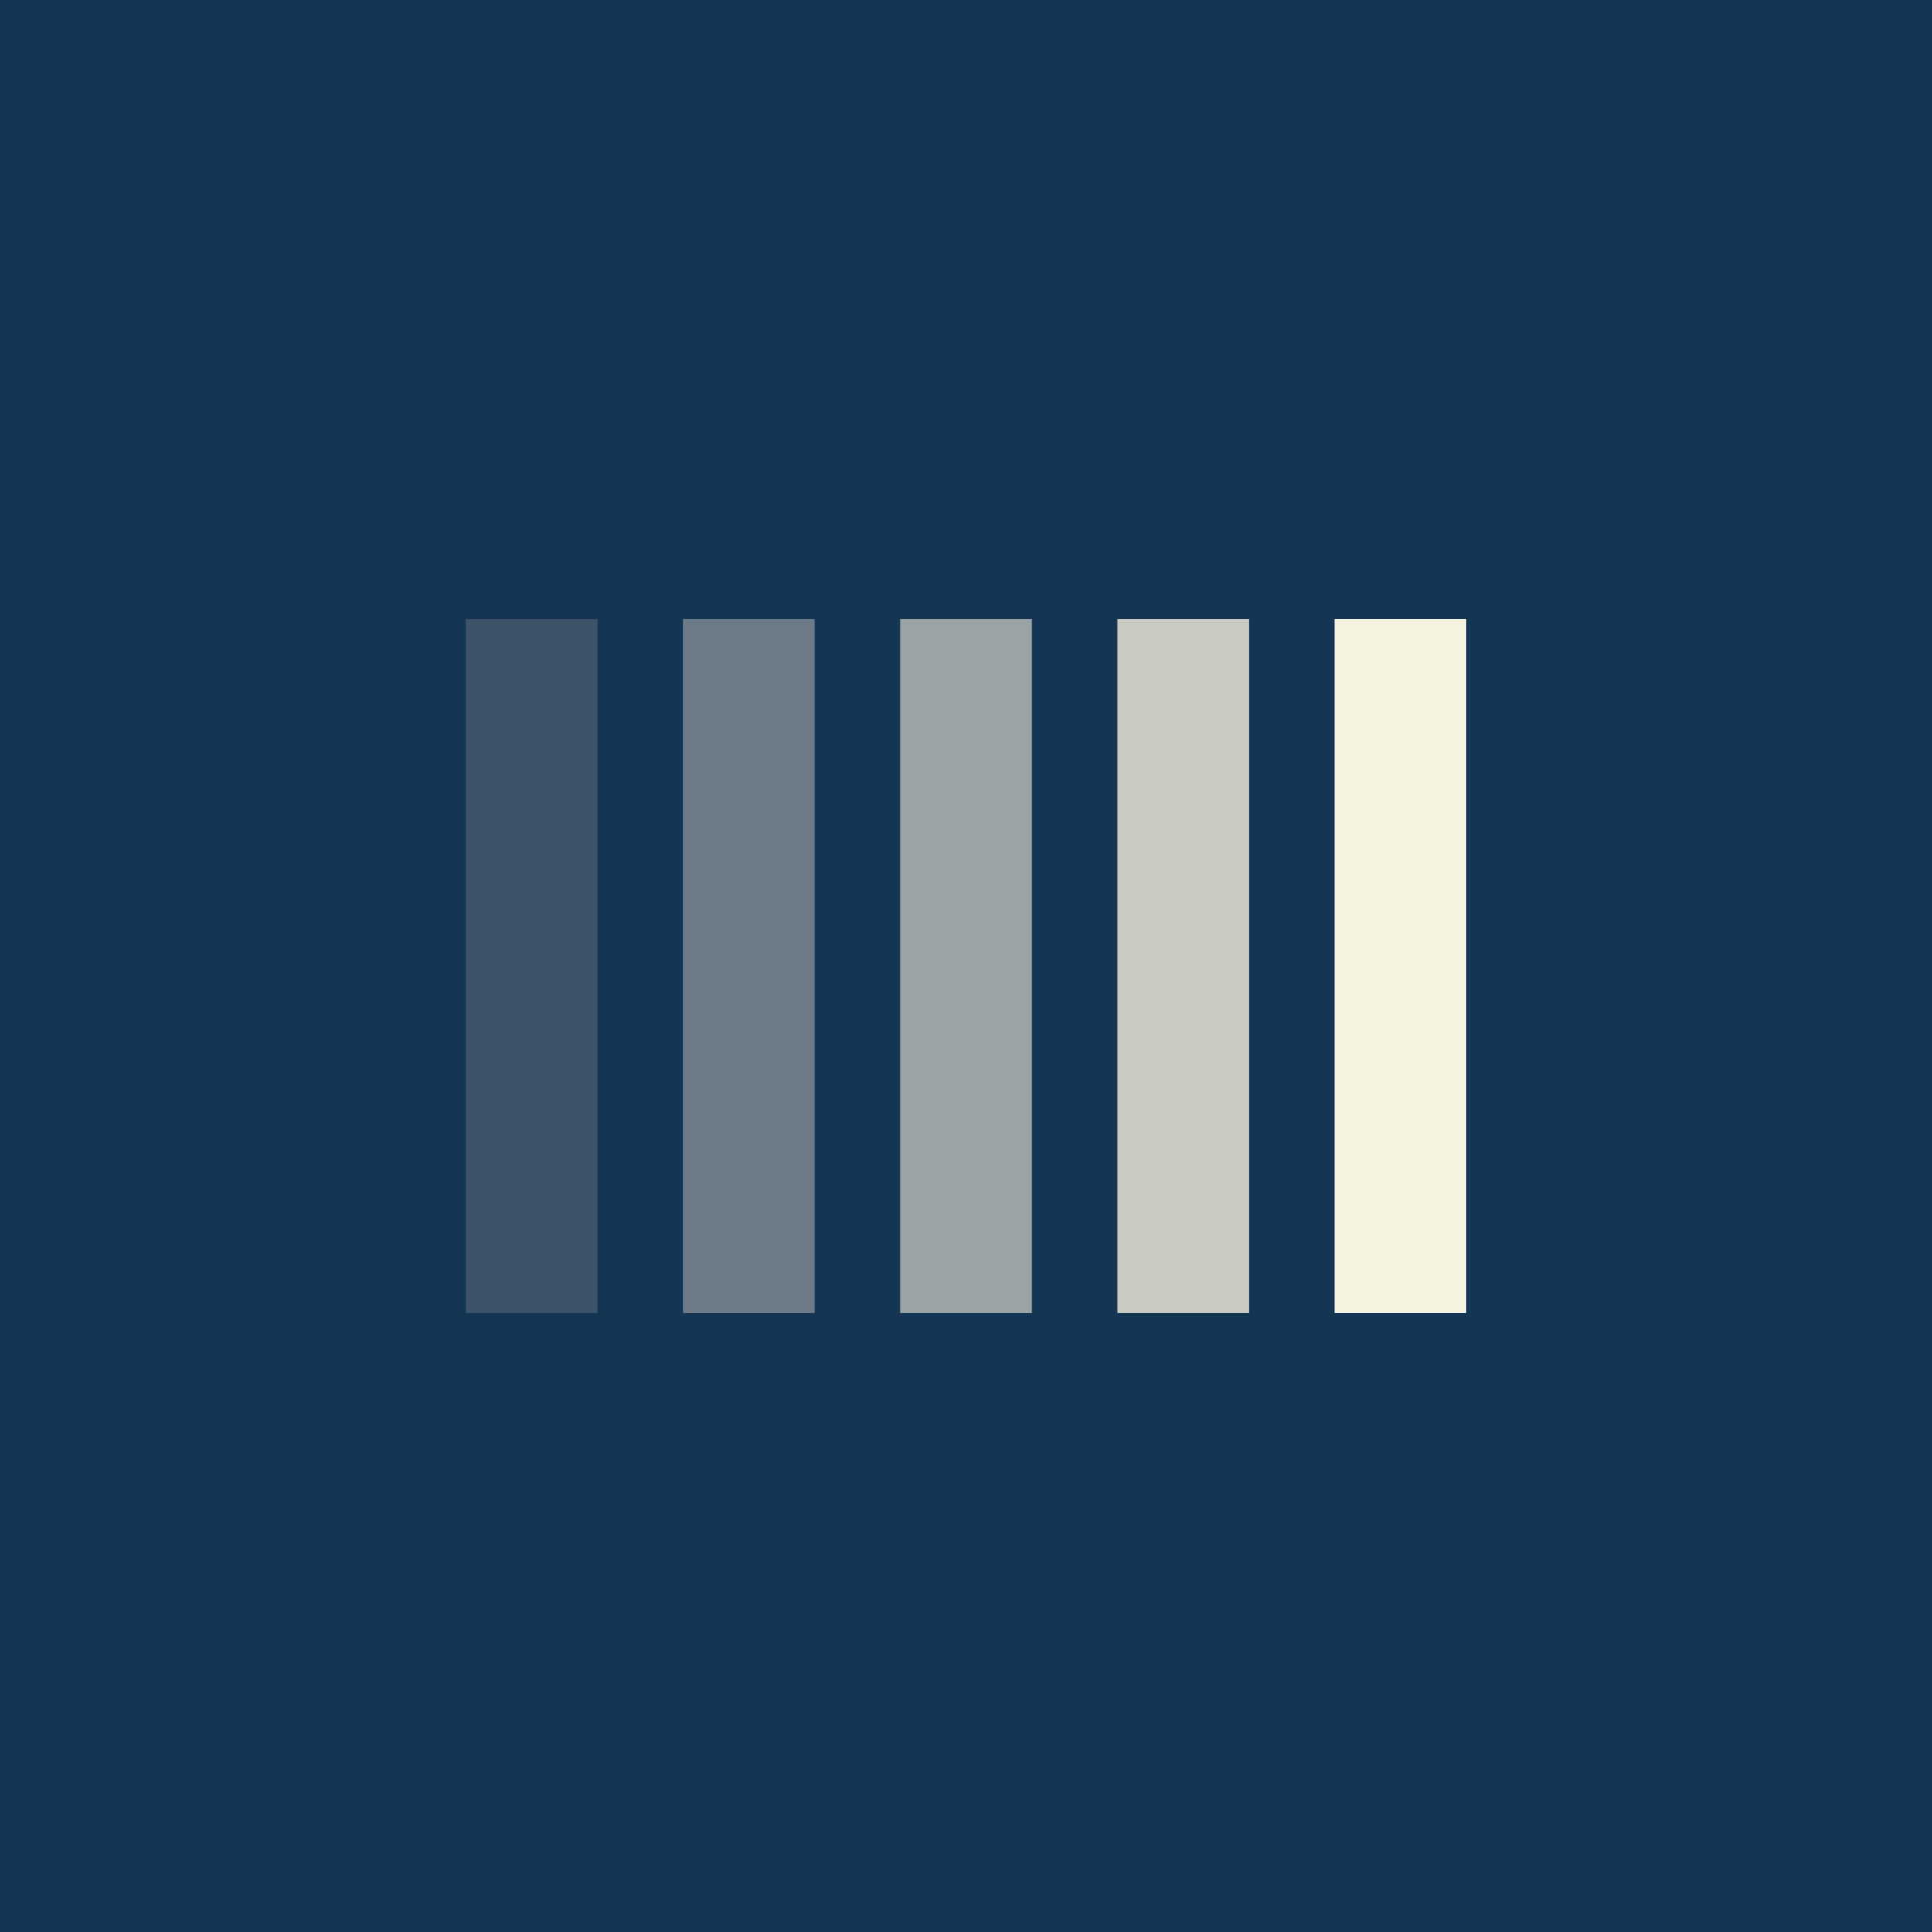
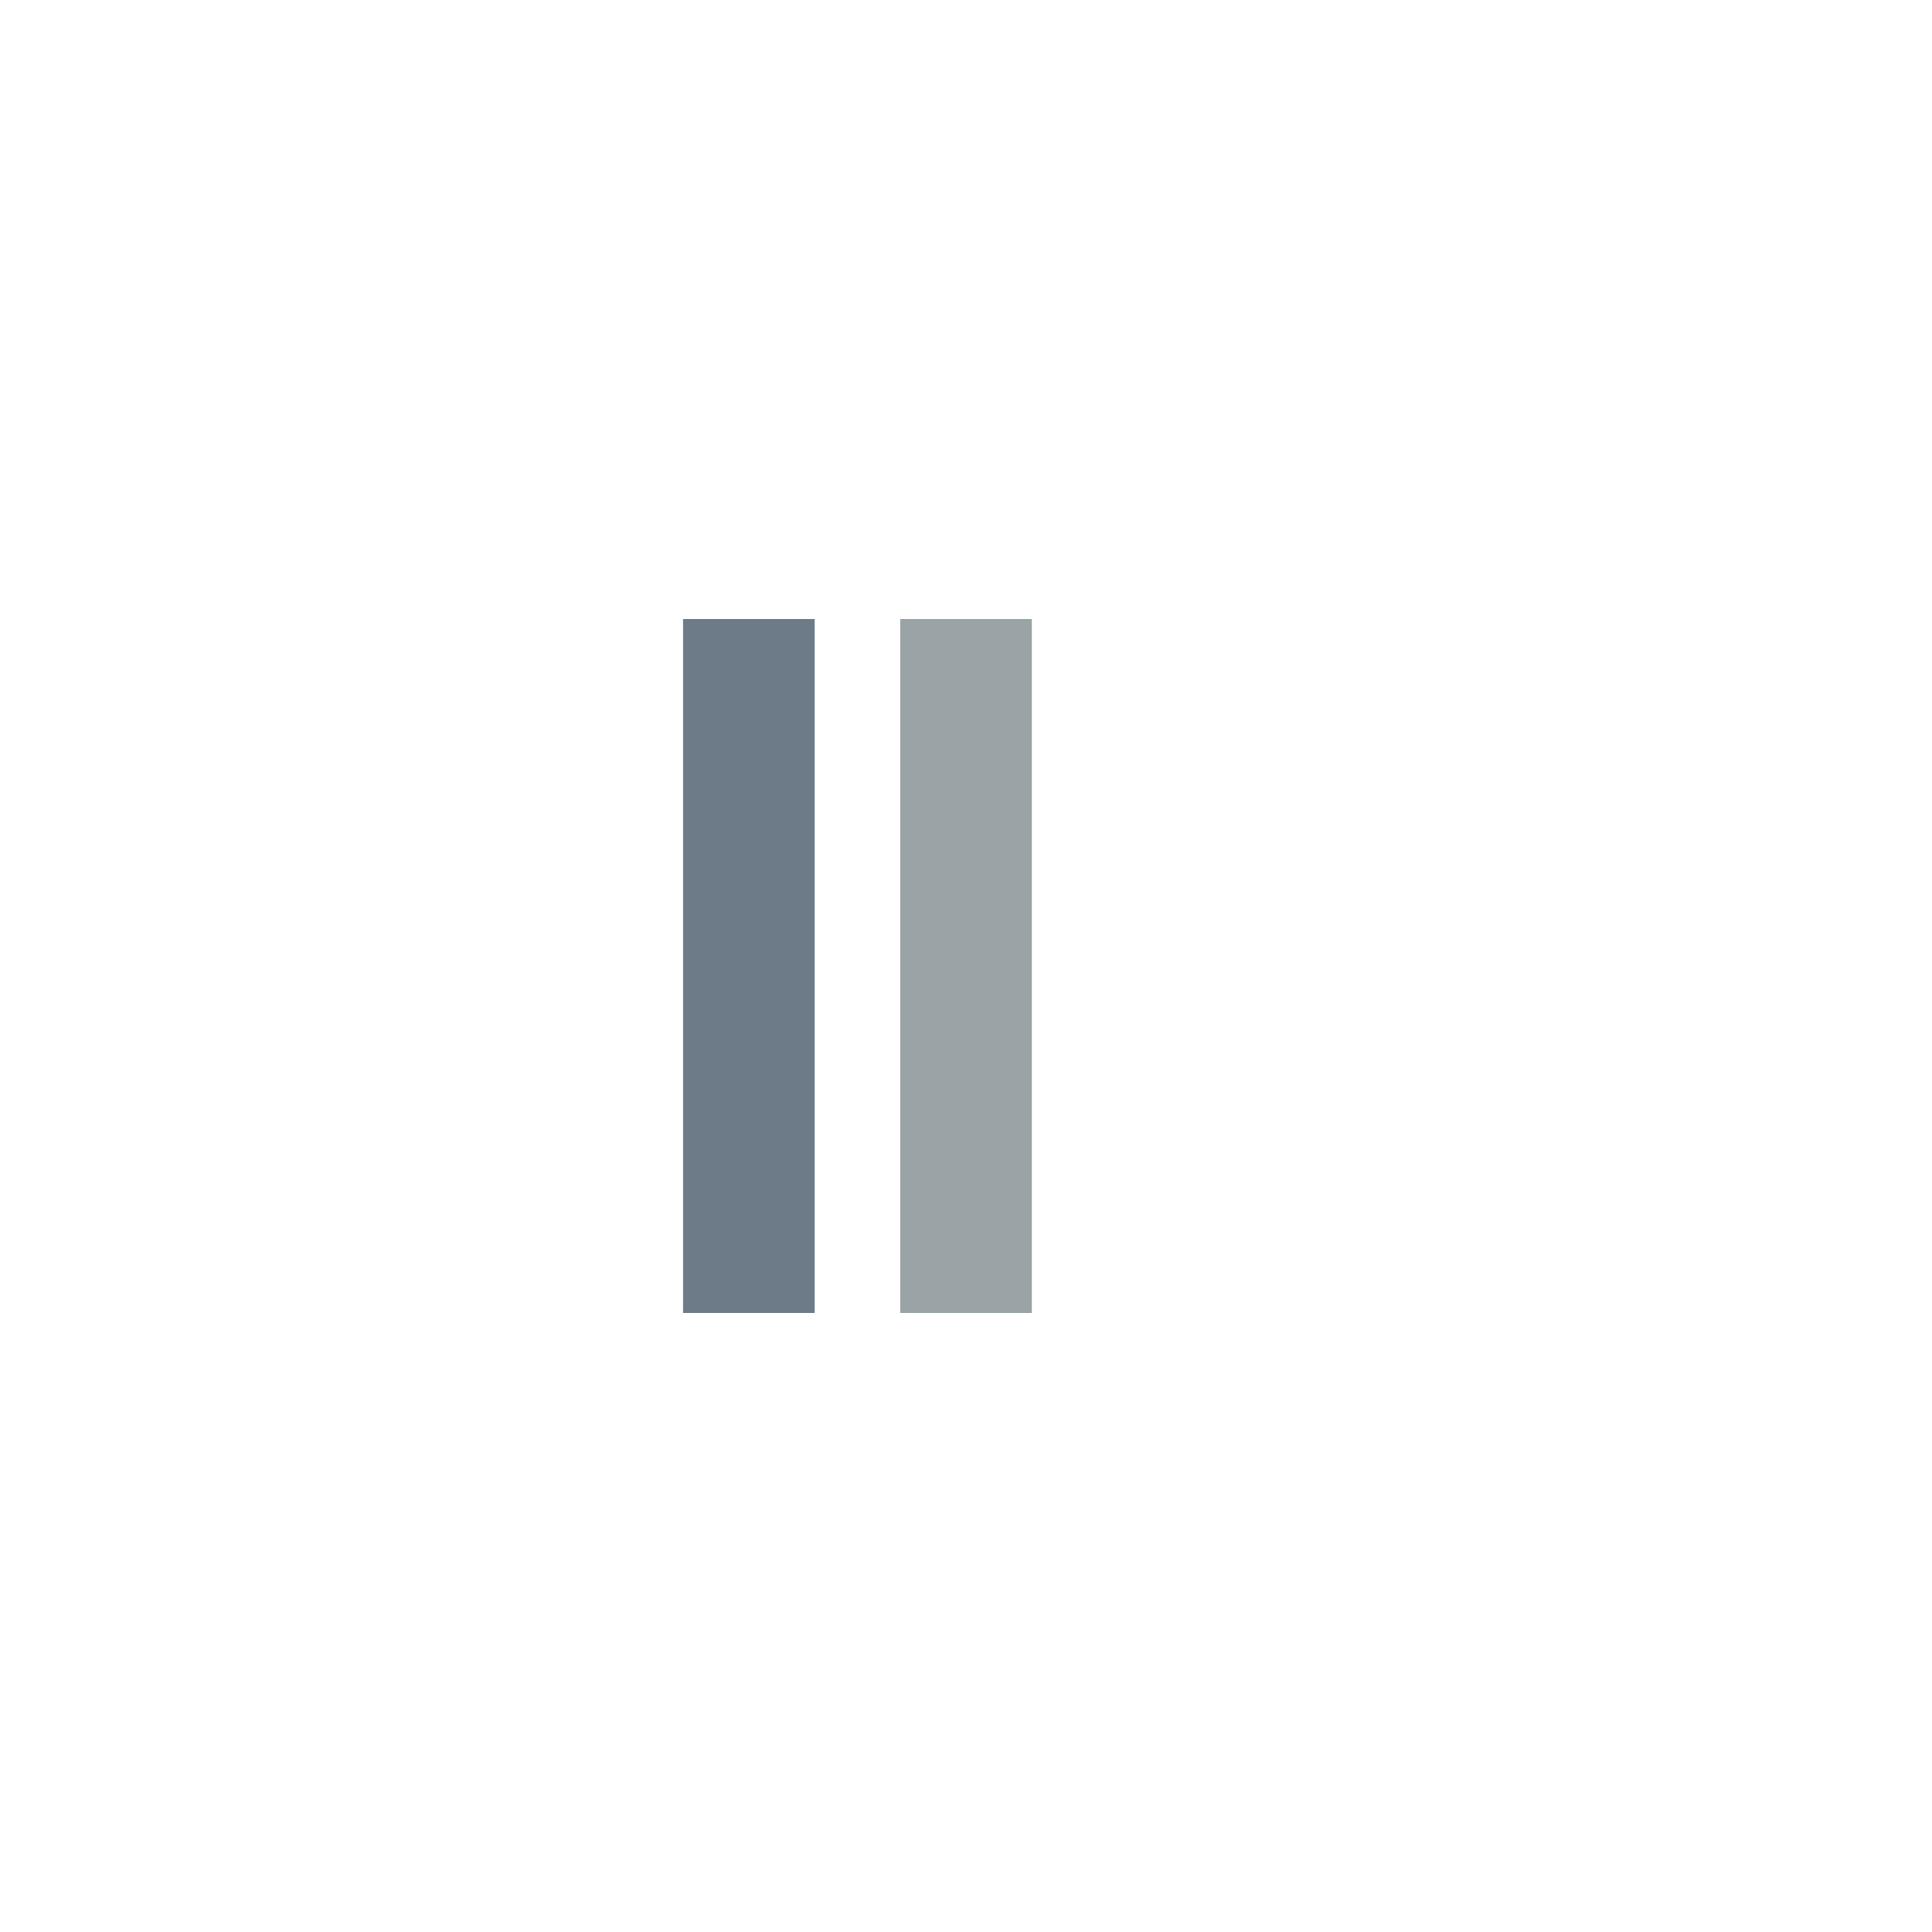
<svg xmlns="http://www.w3.org/2000/svg" data-bbox="-10.27 -9.08 420.55 418.16" viewBox="0 0 400 400" data-type="color">
  <g>
-     <path fill="#143553" d="M410.28-9.08v418.16H-10.27V-9.08h420.55z" data-color="1" />
-     <path fill="#f6f2e0" d="M303.55 128.16v143.68H276.3V128.16h27.25z" data-color="2" />
-     <path fill="#c9cbc3" d="M258.59 128.16v143.68h-27.25V128.16h27.25z" data-color="3" />
-     <path fill="#9aa3a5" d="M213.63 128.16v143.68h-27.25V128.16h27.25z" data-color="4" />
+     <path fill="#9aa3a5" d="M213.63 128.16v143.68h-27.25V128.16z" data-color="4" />
    <path fill="#6d7b88" d="M168.67 128.16v143.68h-27.25V128.16h27.25z" data-color="5" />
-     <path fill="#3e536a" d="M123.71 128.16v143.68H96.46V128.16h27.25z" data-color="6" />
  </g>
</svg>